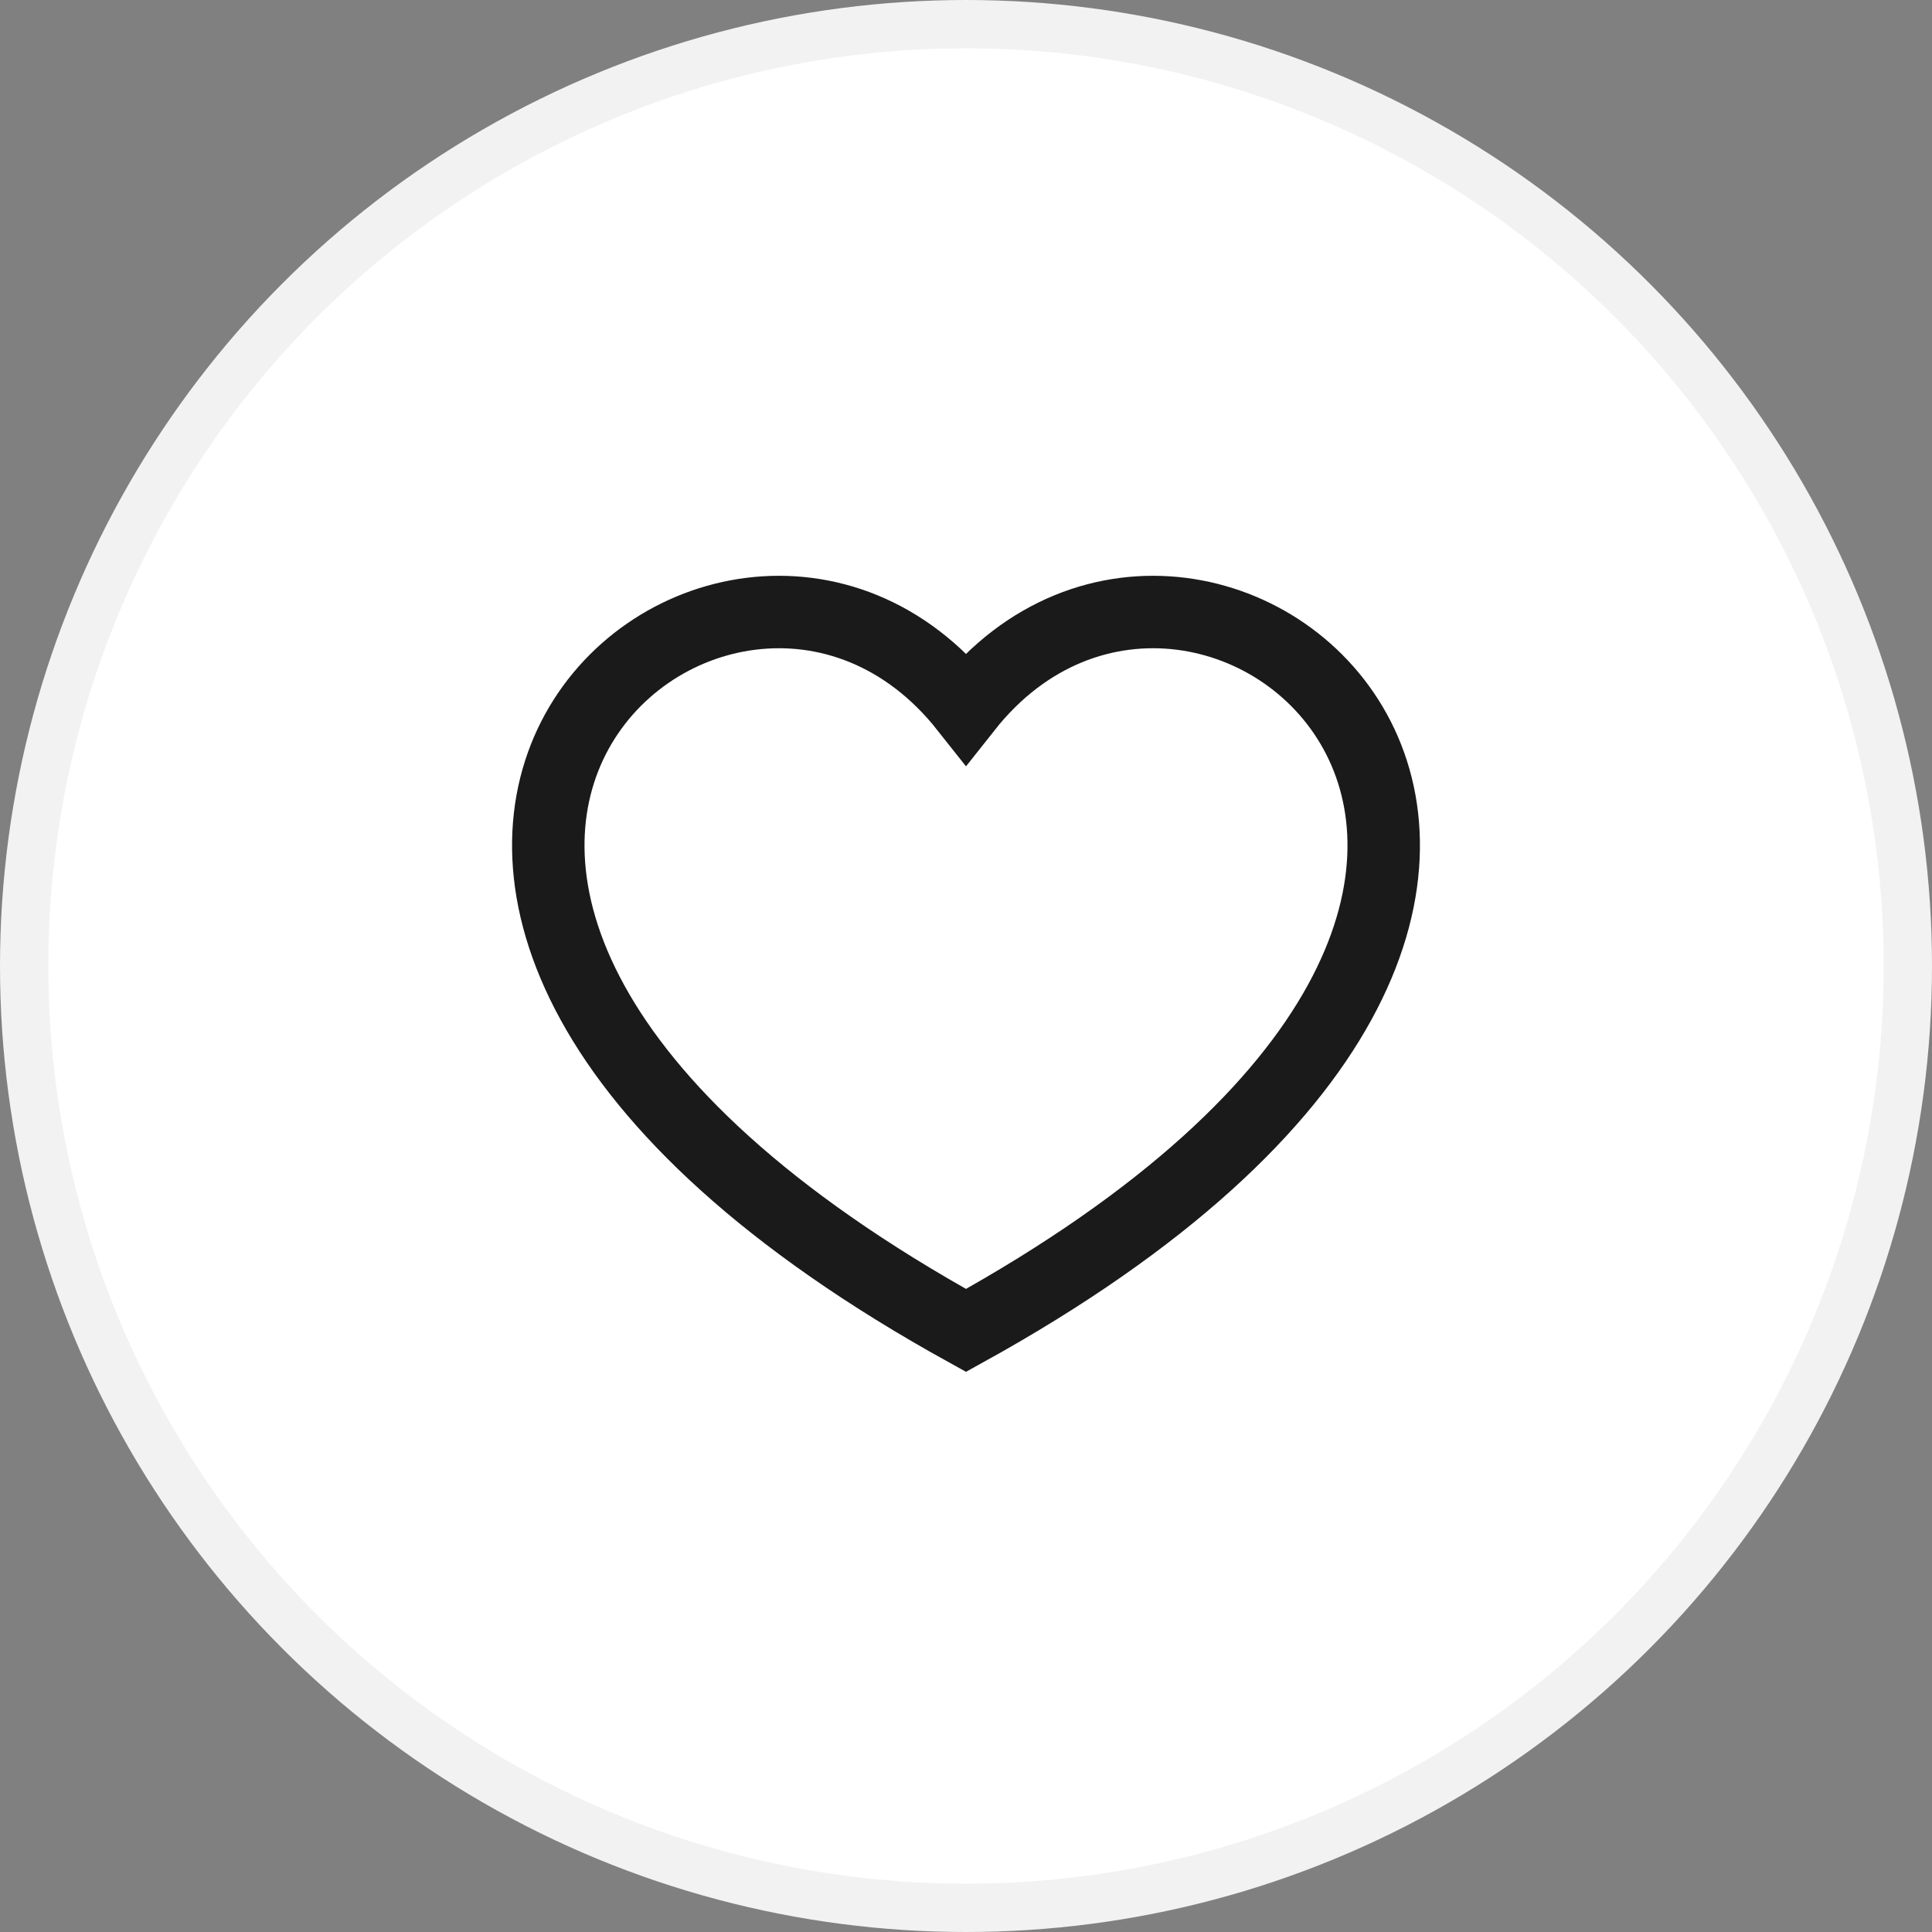
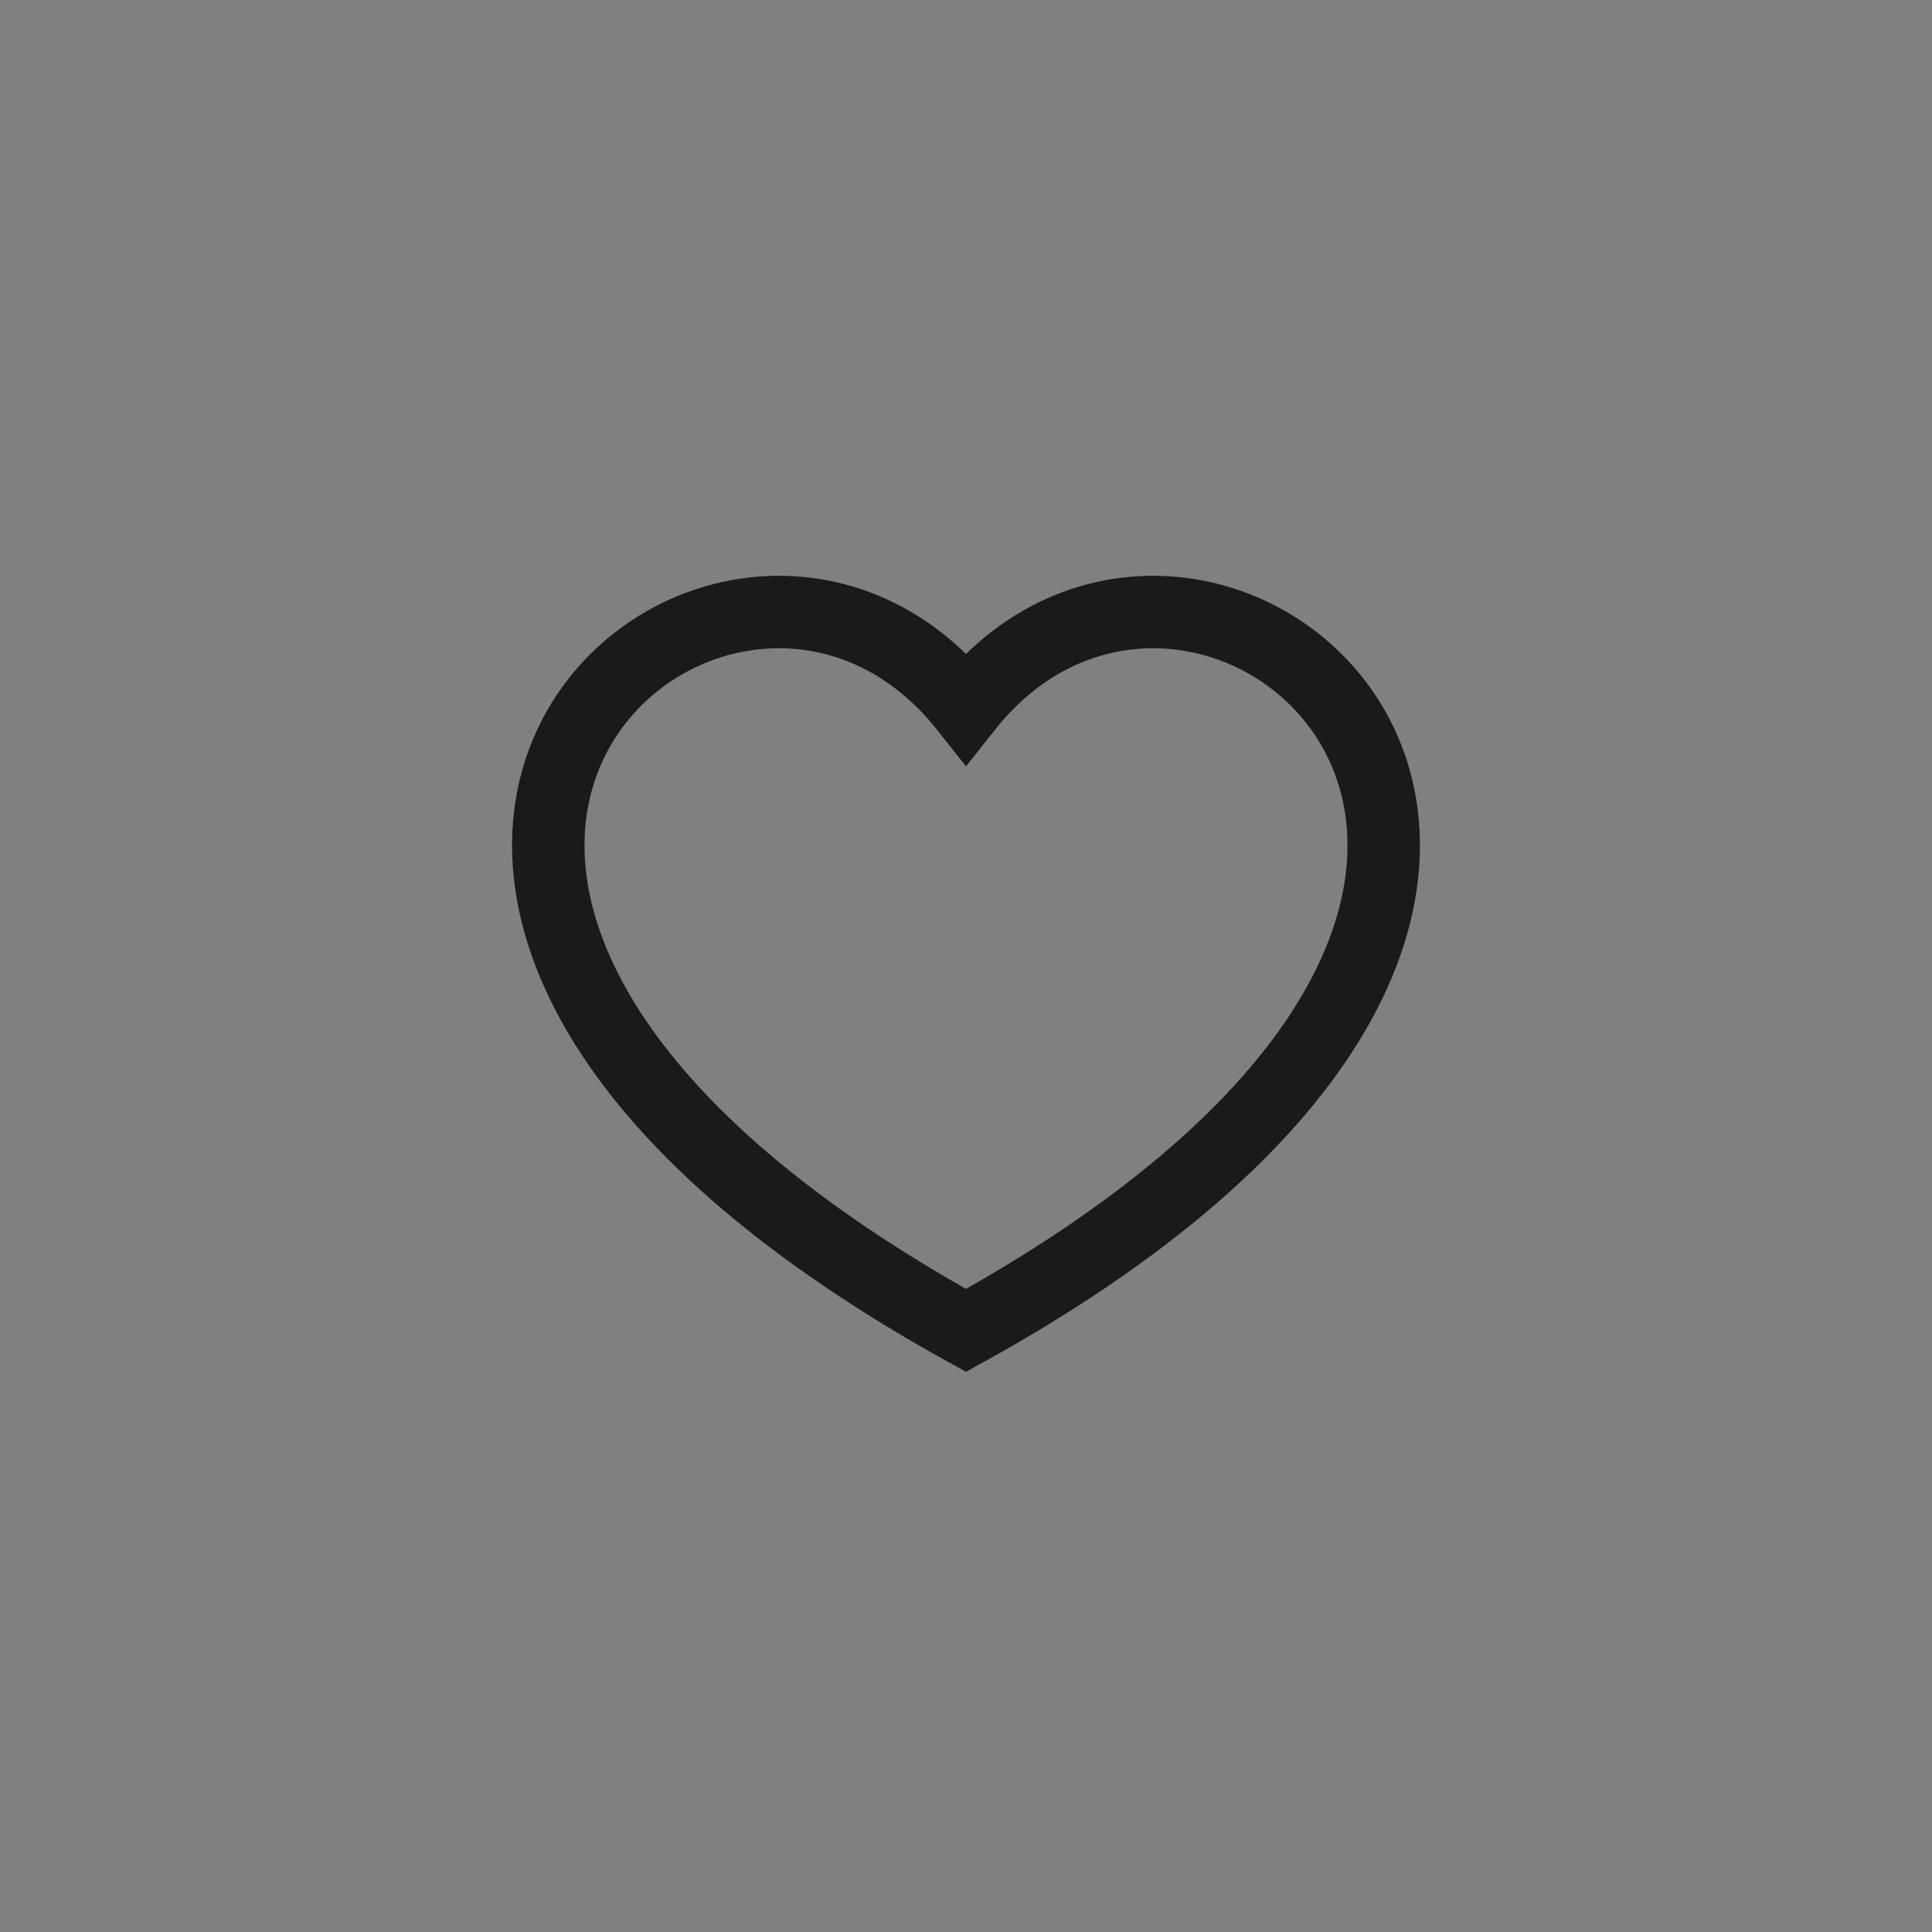
<svg xmlns="http://www.w3.org/2000/svg" width="40" height="40" viewBox="0 0 40 40" fill="none">
  <rect x="0" y="0" width="40" height="40" fill="#808080" stroke="none" />
-   <circle cx="20" cy="20" r="19.5" fill="white" stroke="#F2F2F2" />
  <path d="M20 27.545C3.333 18.333 15 8.333 20 14.657C25 8.333 36.667 18.333 20 27.545Z" stroke="#1A1A1A" stroke-width="1.5" />
</svg>